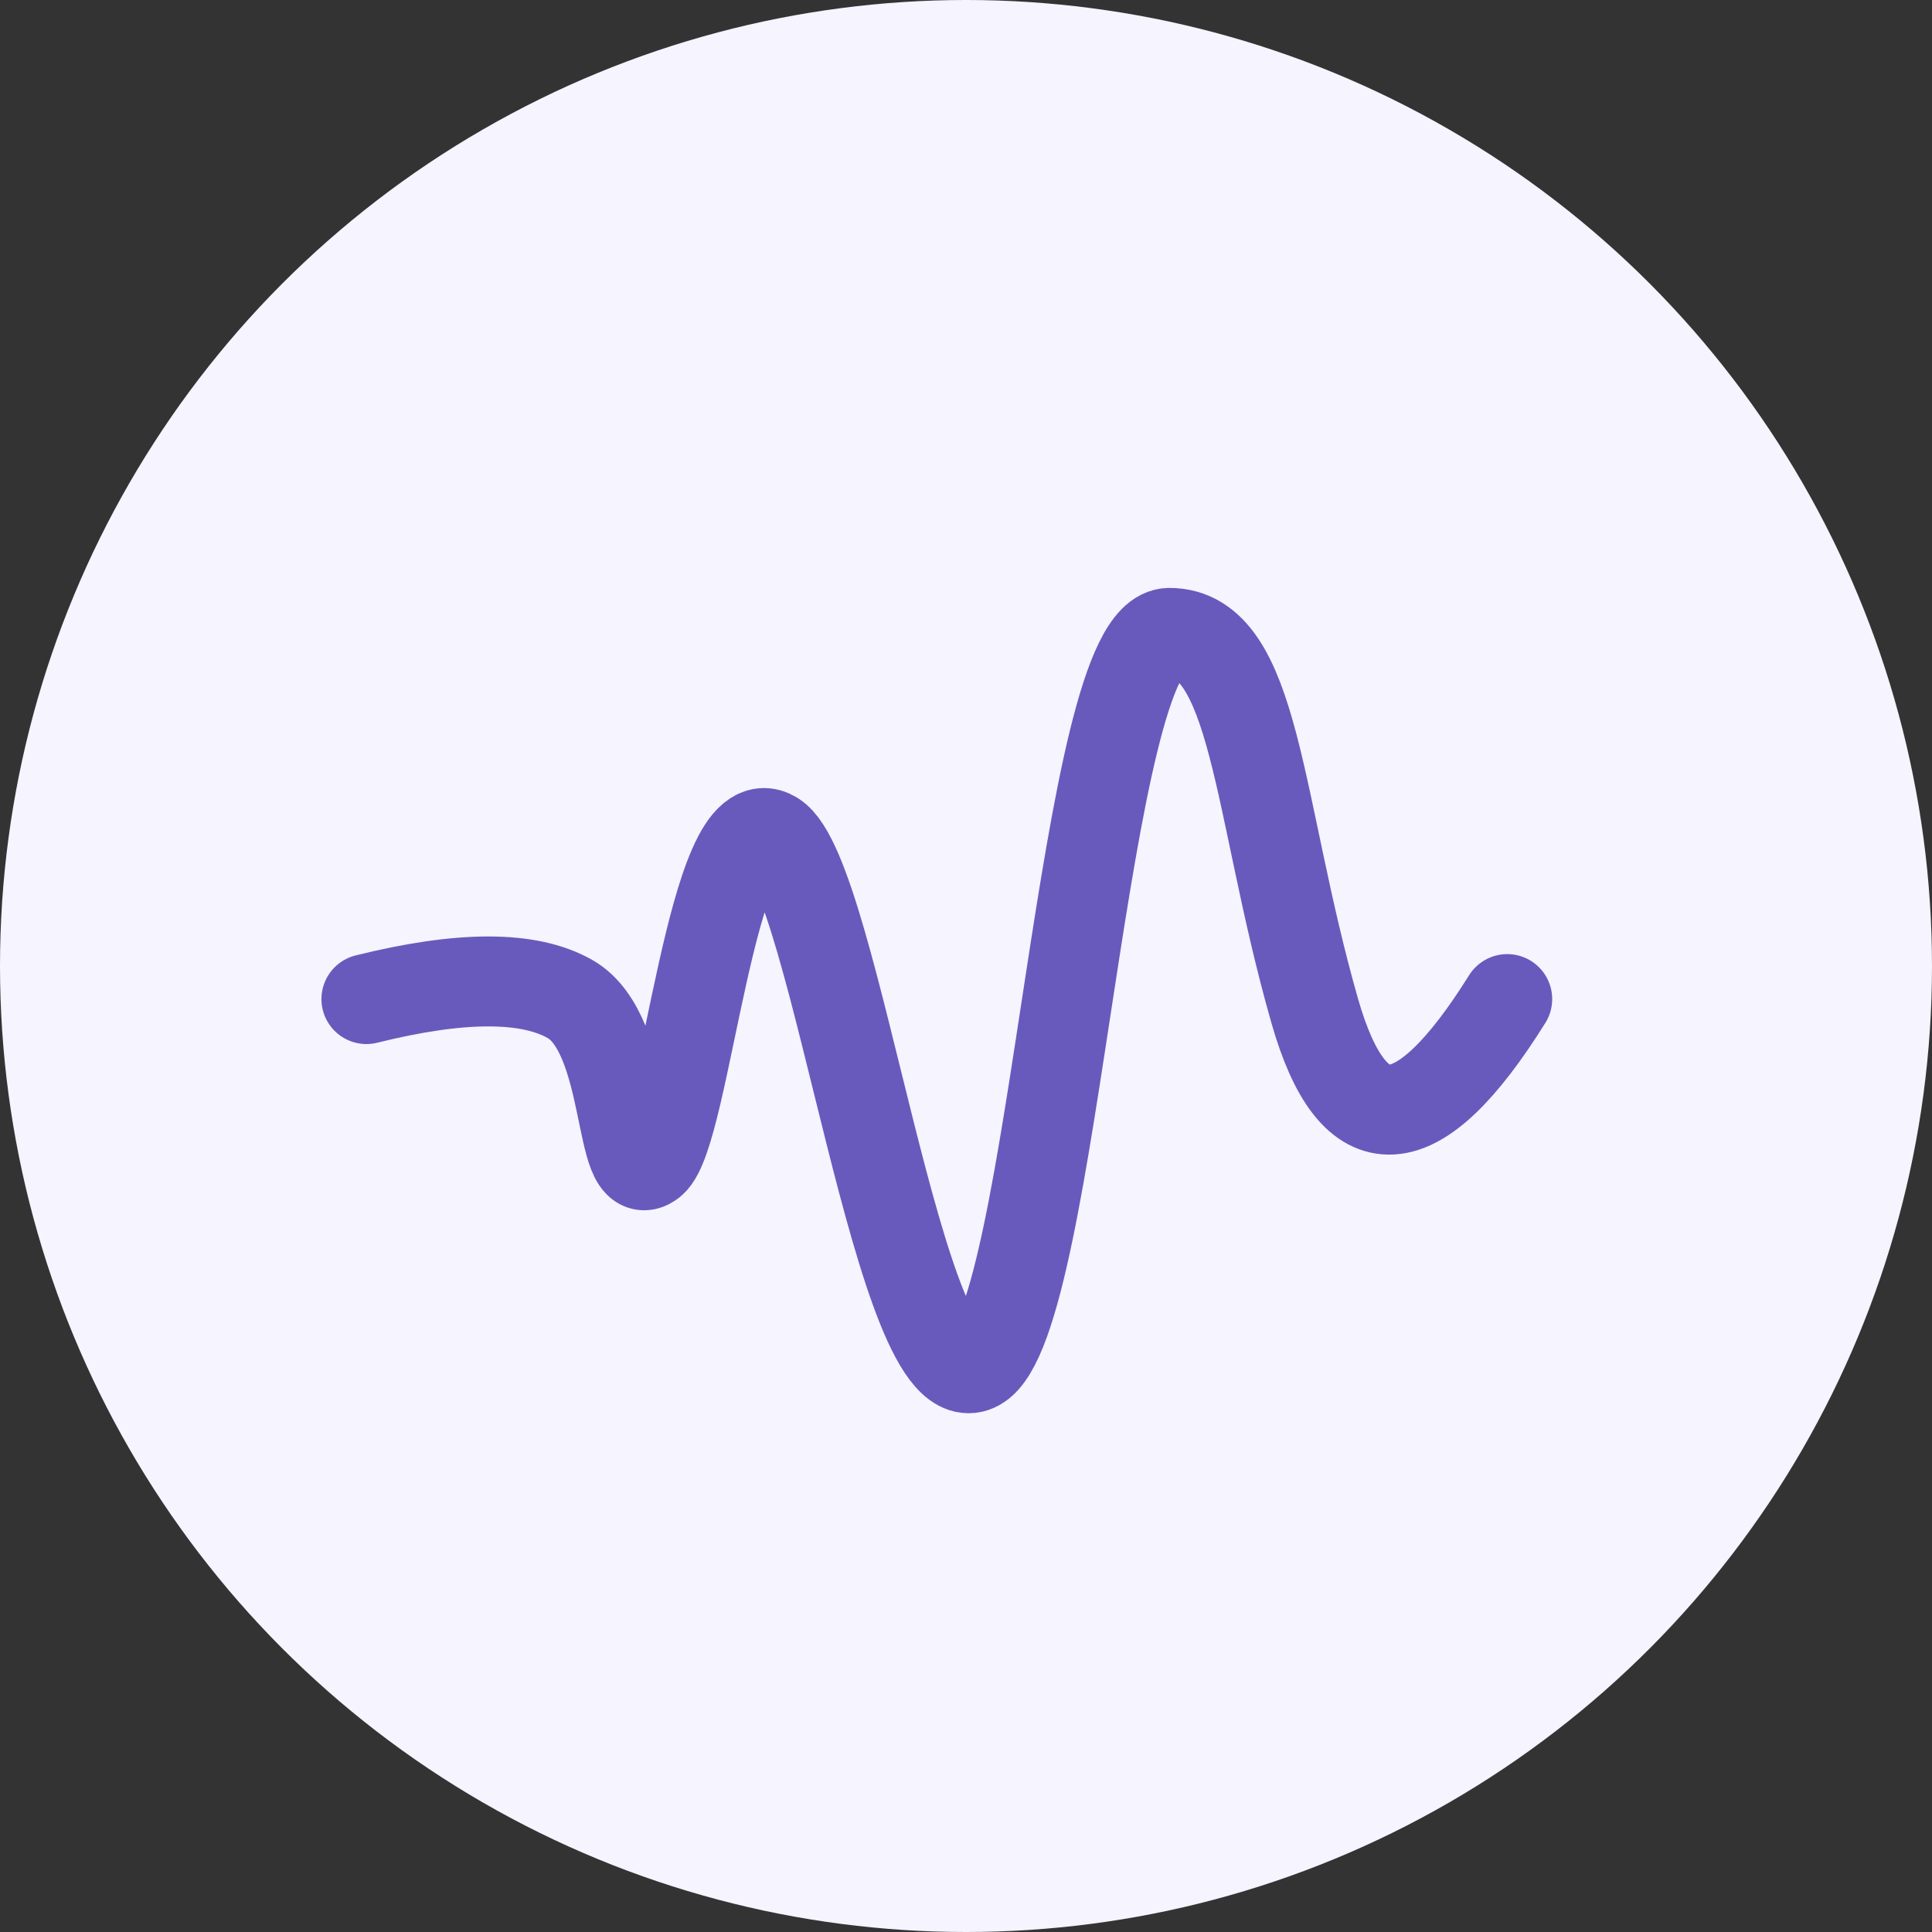
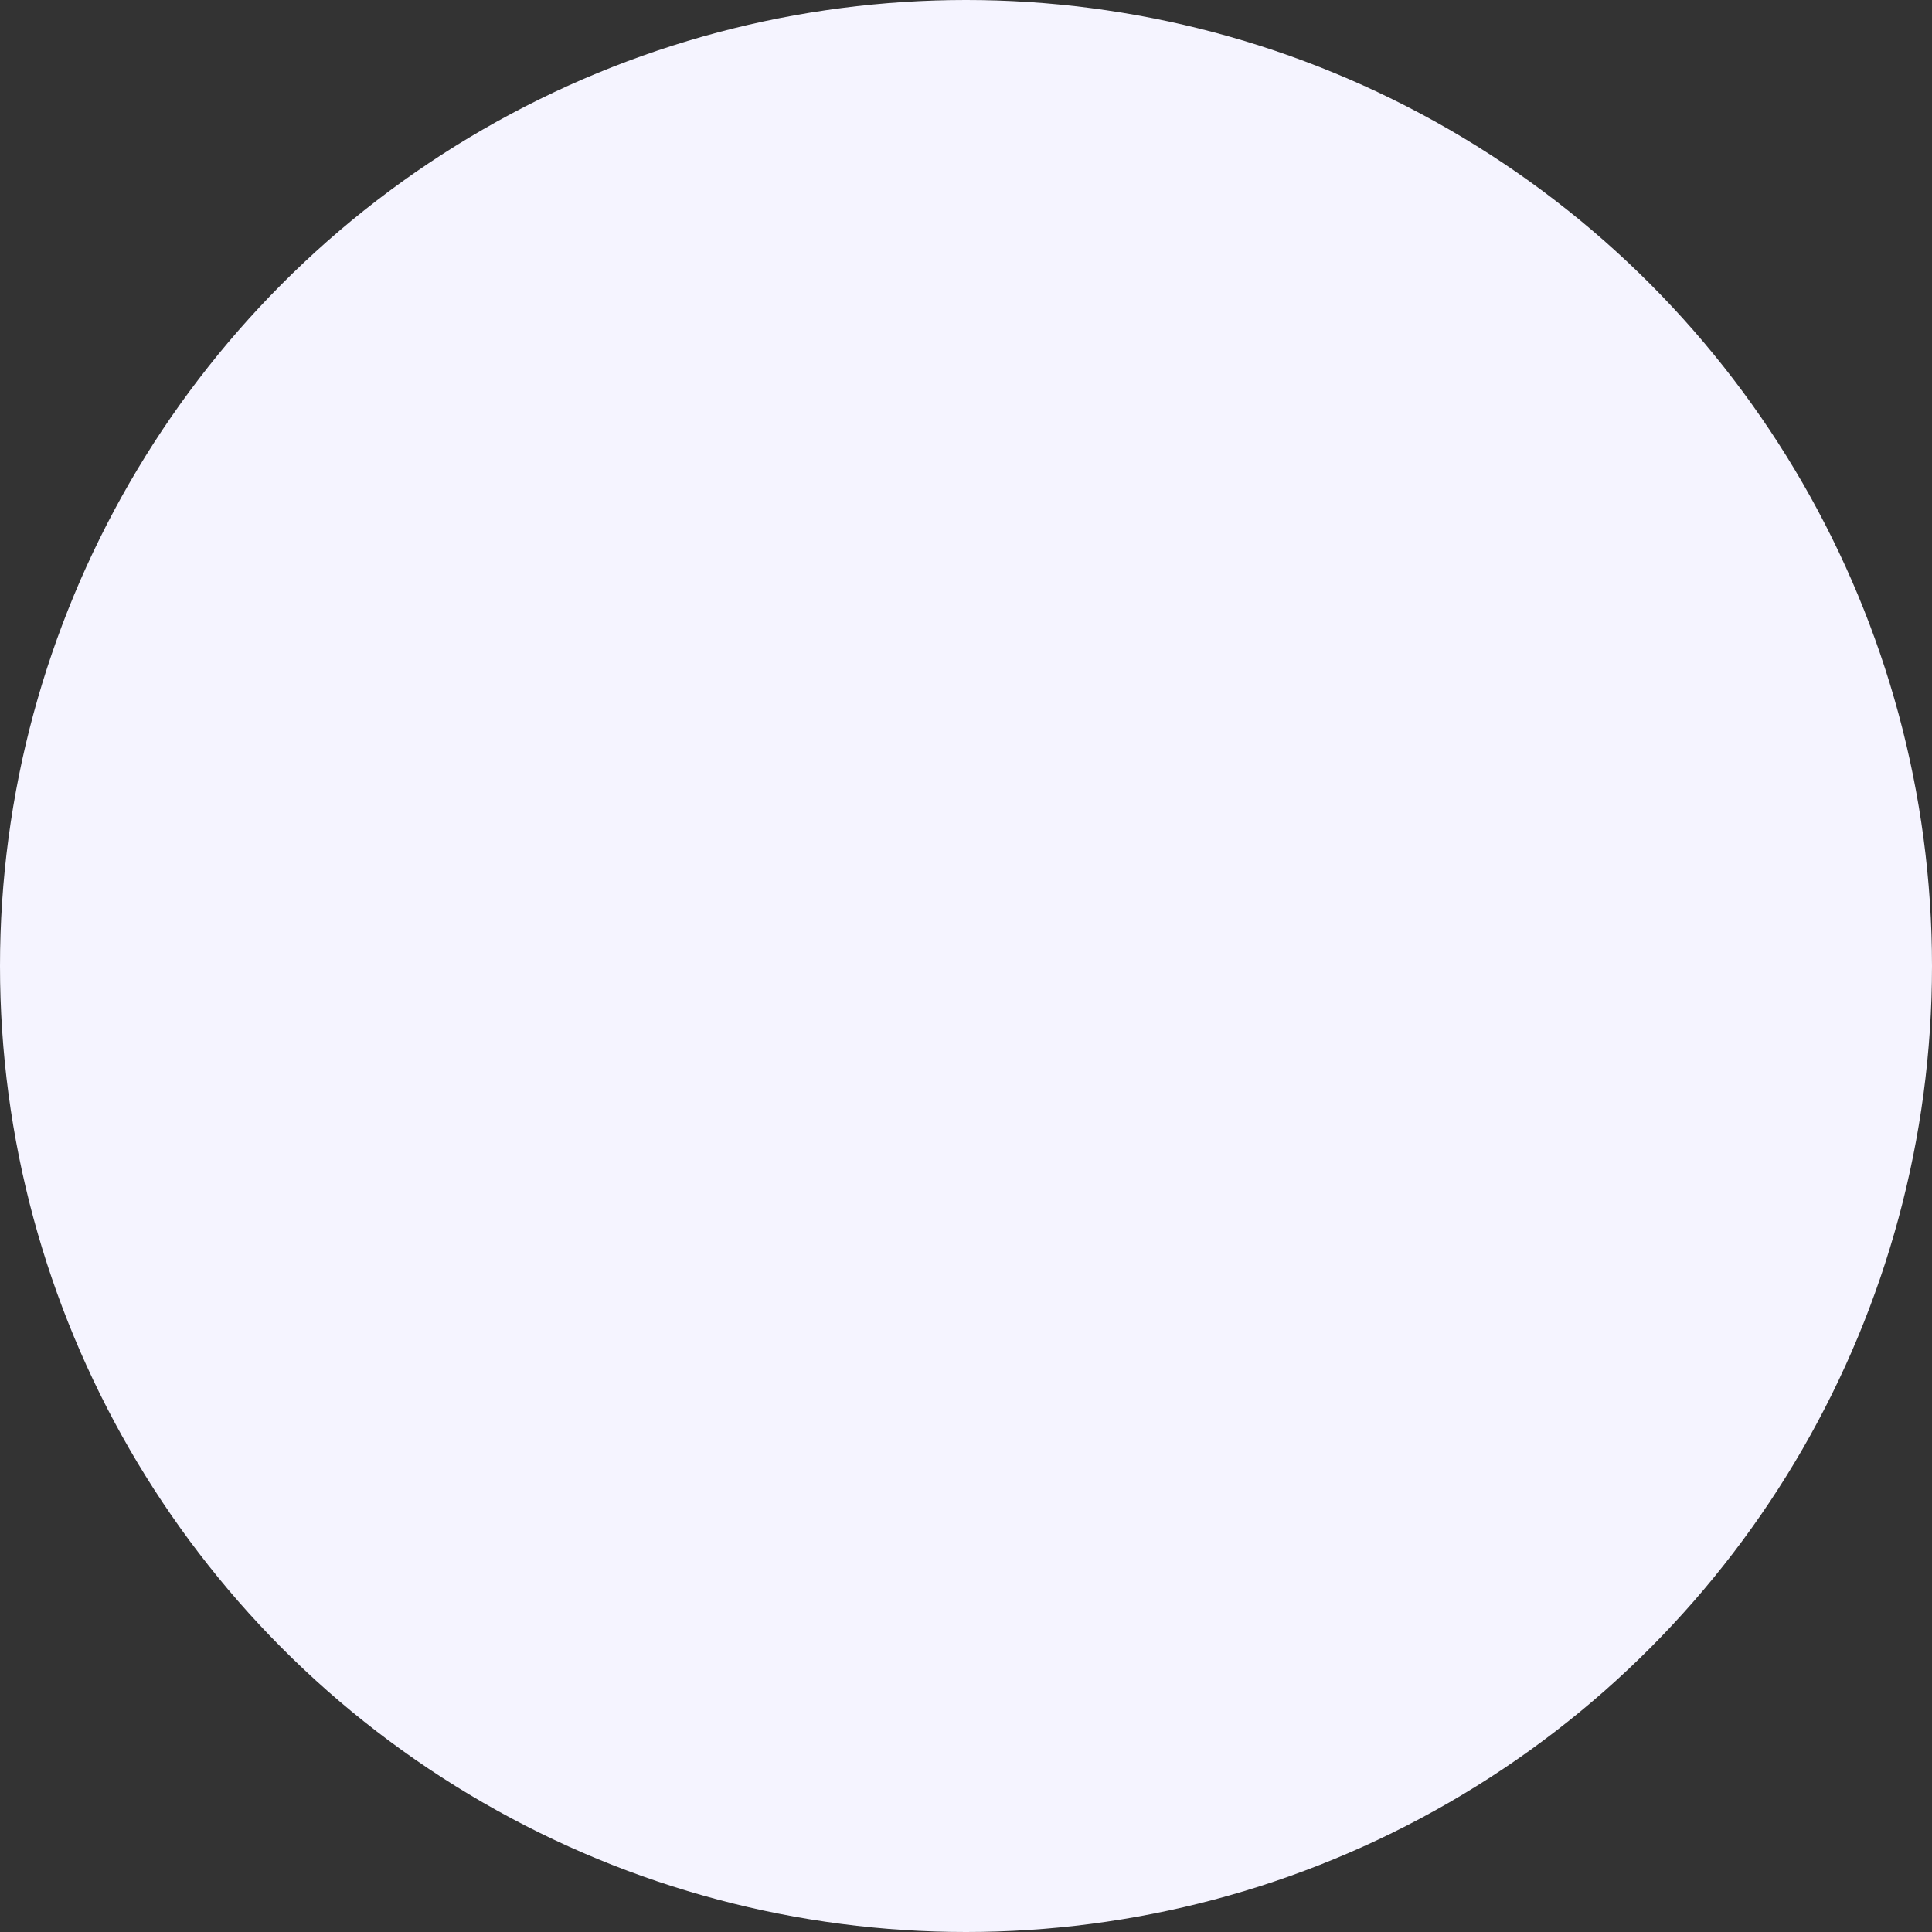
<svg xmlns="http://www.w3.org/2000/svg" width="58px" height="58px" viewBox="0 0 58 58" version="1.1">
  <rect x="0" y="0" width="58" height="58" fill="#333333" stroke="none" />
  <title>Group 17</title>
  <desc>Created with Sketch.</desc>
  <g id="Page-1" stroke="none" stroke-width="1" fill="none" fill-rule="evenodd">
    <g id="Conference-Call" transform="translate(-247, -1066)">
      <g id="Group-17" transform="translate(247, 1066)">
        <circle id="Oval" fill="#F5F4FF" cx="29" cy="29" r="29" />
-         <path d="M45.248,29.993 C42.558,34.299 40.631,34.416 39.468,30.344 C37.723,24.236 37.723,19 35.105,19 C32.487,19 31.682,39.705 29.347,41.002 C27.013,42.299 25.094,26.265 23.231,25.101 C21.369,23.937 20.596,34.059 19.562,34.886 C18.528,35.713 18.971,31.054 17.116,29.993 C15.879,29.287 13.84,29.287 11,29.993" id="Path" stroke="#685ABC" stroke-width="2.7" stroke-linecap="round" stroke-linejoin="round" />
      </g>
    </g>
  </g>
</svg>